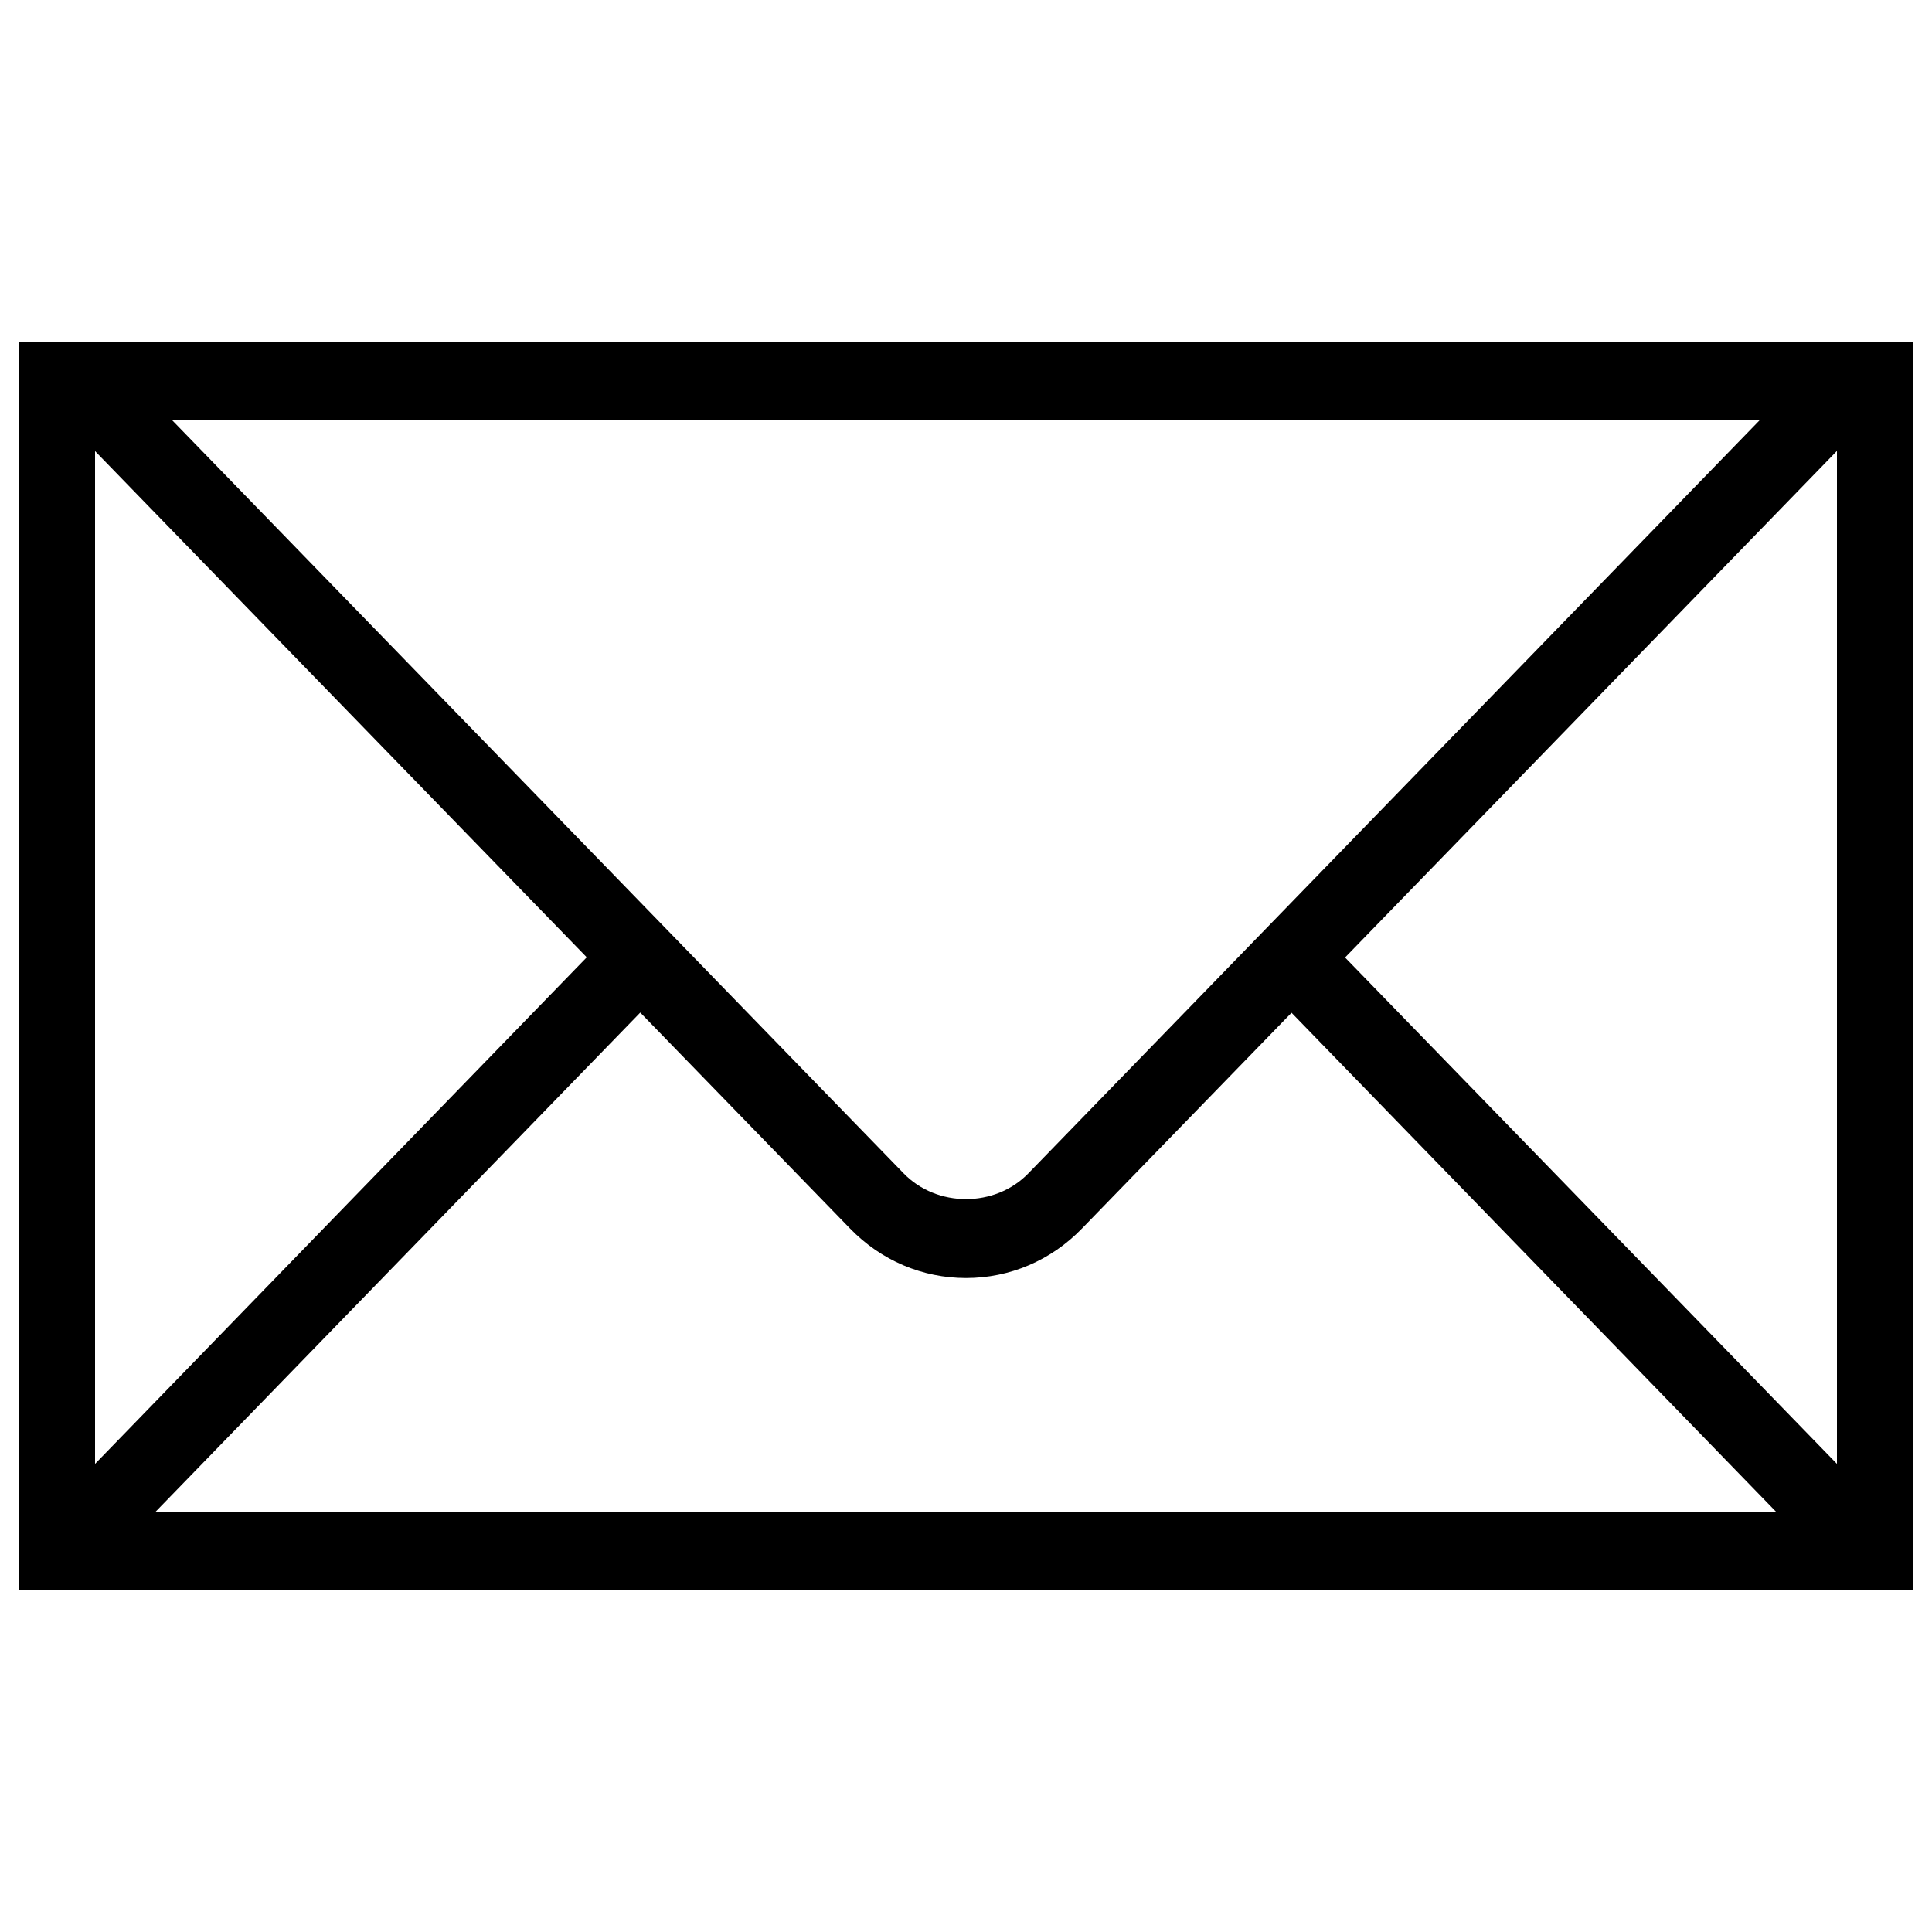
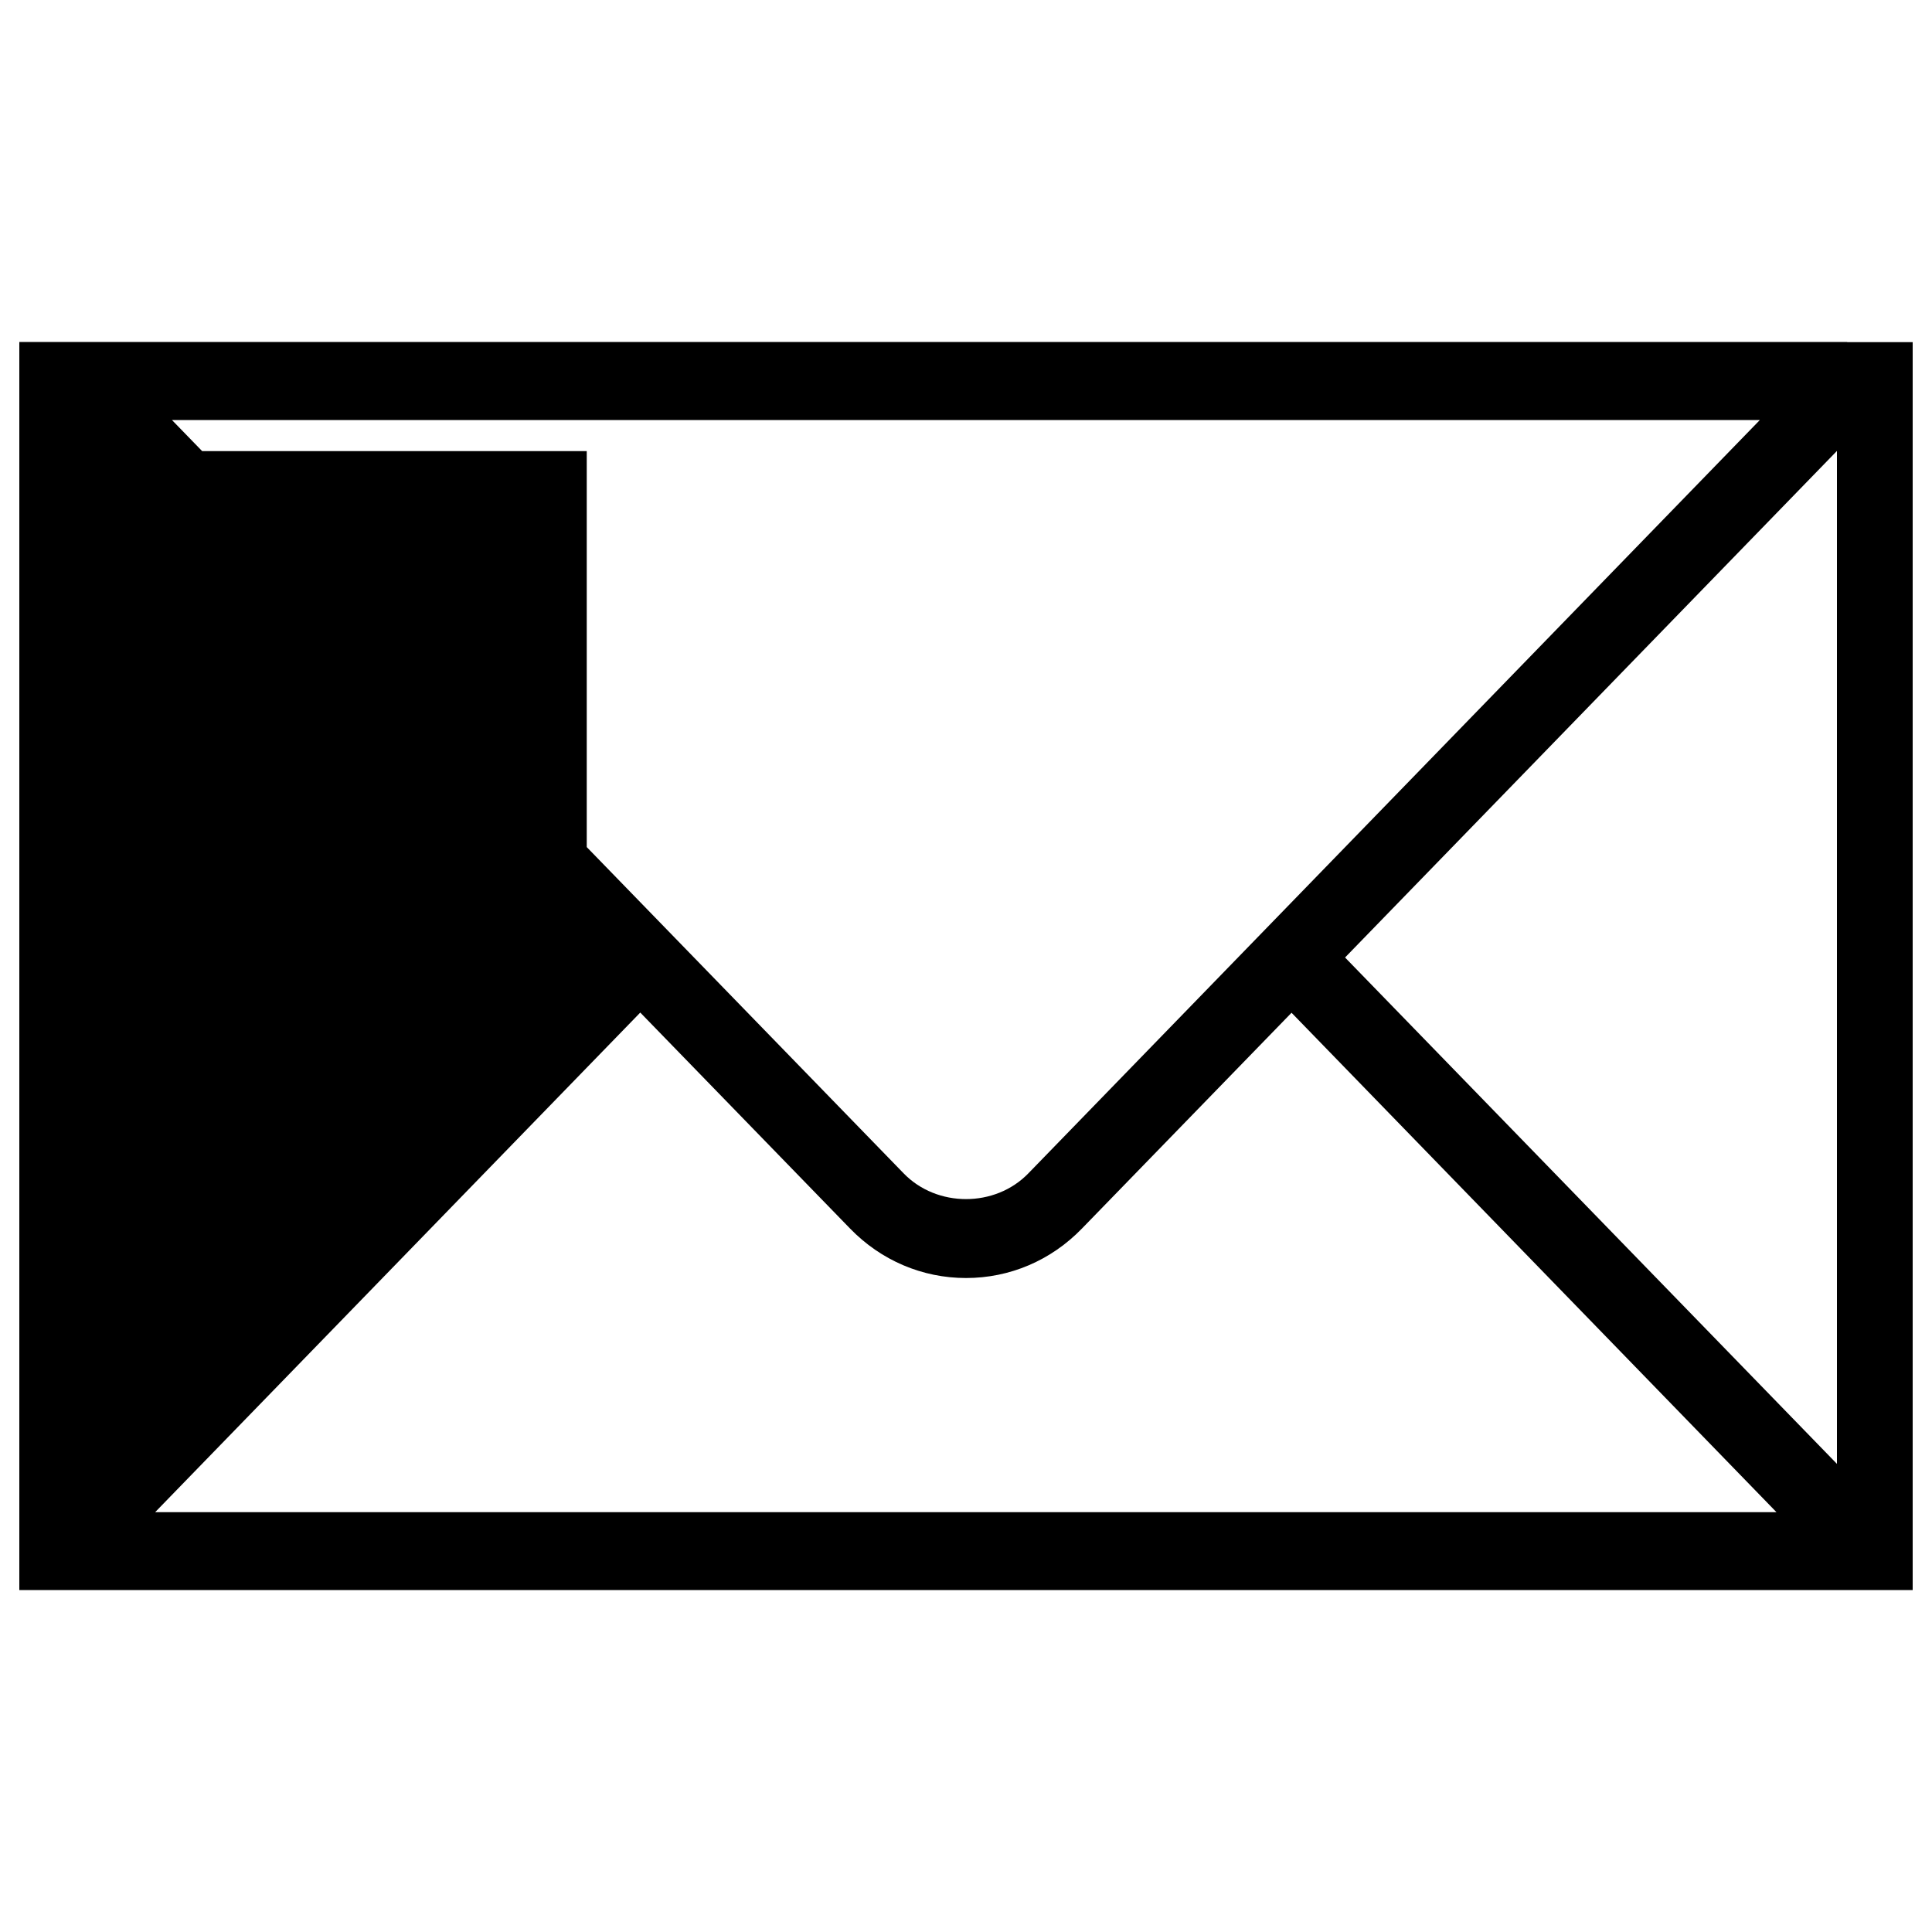
<svg xmlns="http://www.w3.org/2000/svg" version="1.1" x="0px" y="0px" viewBox="0 0 1000 1000" enable-background="new 0 0 1000 1000" xml:space="preserve">
  <g>
-     <path d="M956.1,177h-6H49.8H42H18.5H10V823h980l0-645.9H956.1L956.1,177z M910.9,217.4L532.3,607.3c-17.2,17.8-47.4,17.8-64.6,0L89,217.4H910.9L910.9,217.4z M49.2,233.5l254.5,262L49.2,757.7V233.5L49.2,233.5z M80.4,782.6l251-258.5L440,635.9c16,16.5,37.4,25.6,60,25.6c22.7,0,44-9.1,60-25.6l108.5-111.7l251,258.5H80.4L80.4,782.6z M950.8,757.7L696.2,495.6l254.6-262.2V757.7L950.8,757.7z" />
+     <path d="M956.1,177h-6H49.8H42H18.5H10V823h980l0-645.9H956.1L956.1,177z M910.9,217.4L532.3,607.3c-17.2,17.8-47.4,17.8-64.6,0L89,217.4H910.9L910.9,217.4z M49.2,233.5l254.5,262V233.5L49.2,233.5z M80.4,782.6l251-258.5L440,635.9c16,16.5,37.4,25.6,60,25.6c22.7,0,44-9.1,60-25.6l108.5-111.7l251,258.5H80.4L80.4,782.6z M950.8,757.7L696.2,495.6l254.6-262.2V757.7L950.8,757.7z" />
  </g>
</svg>